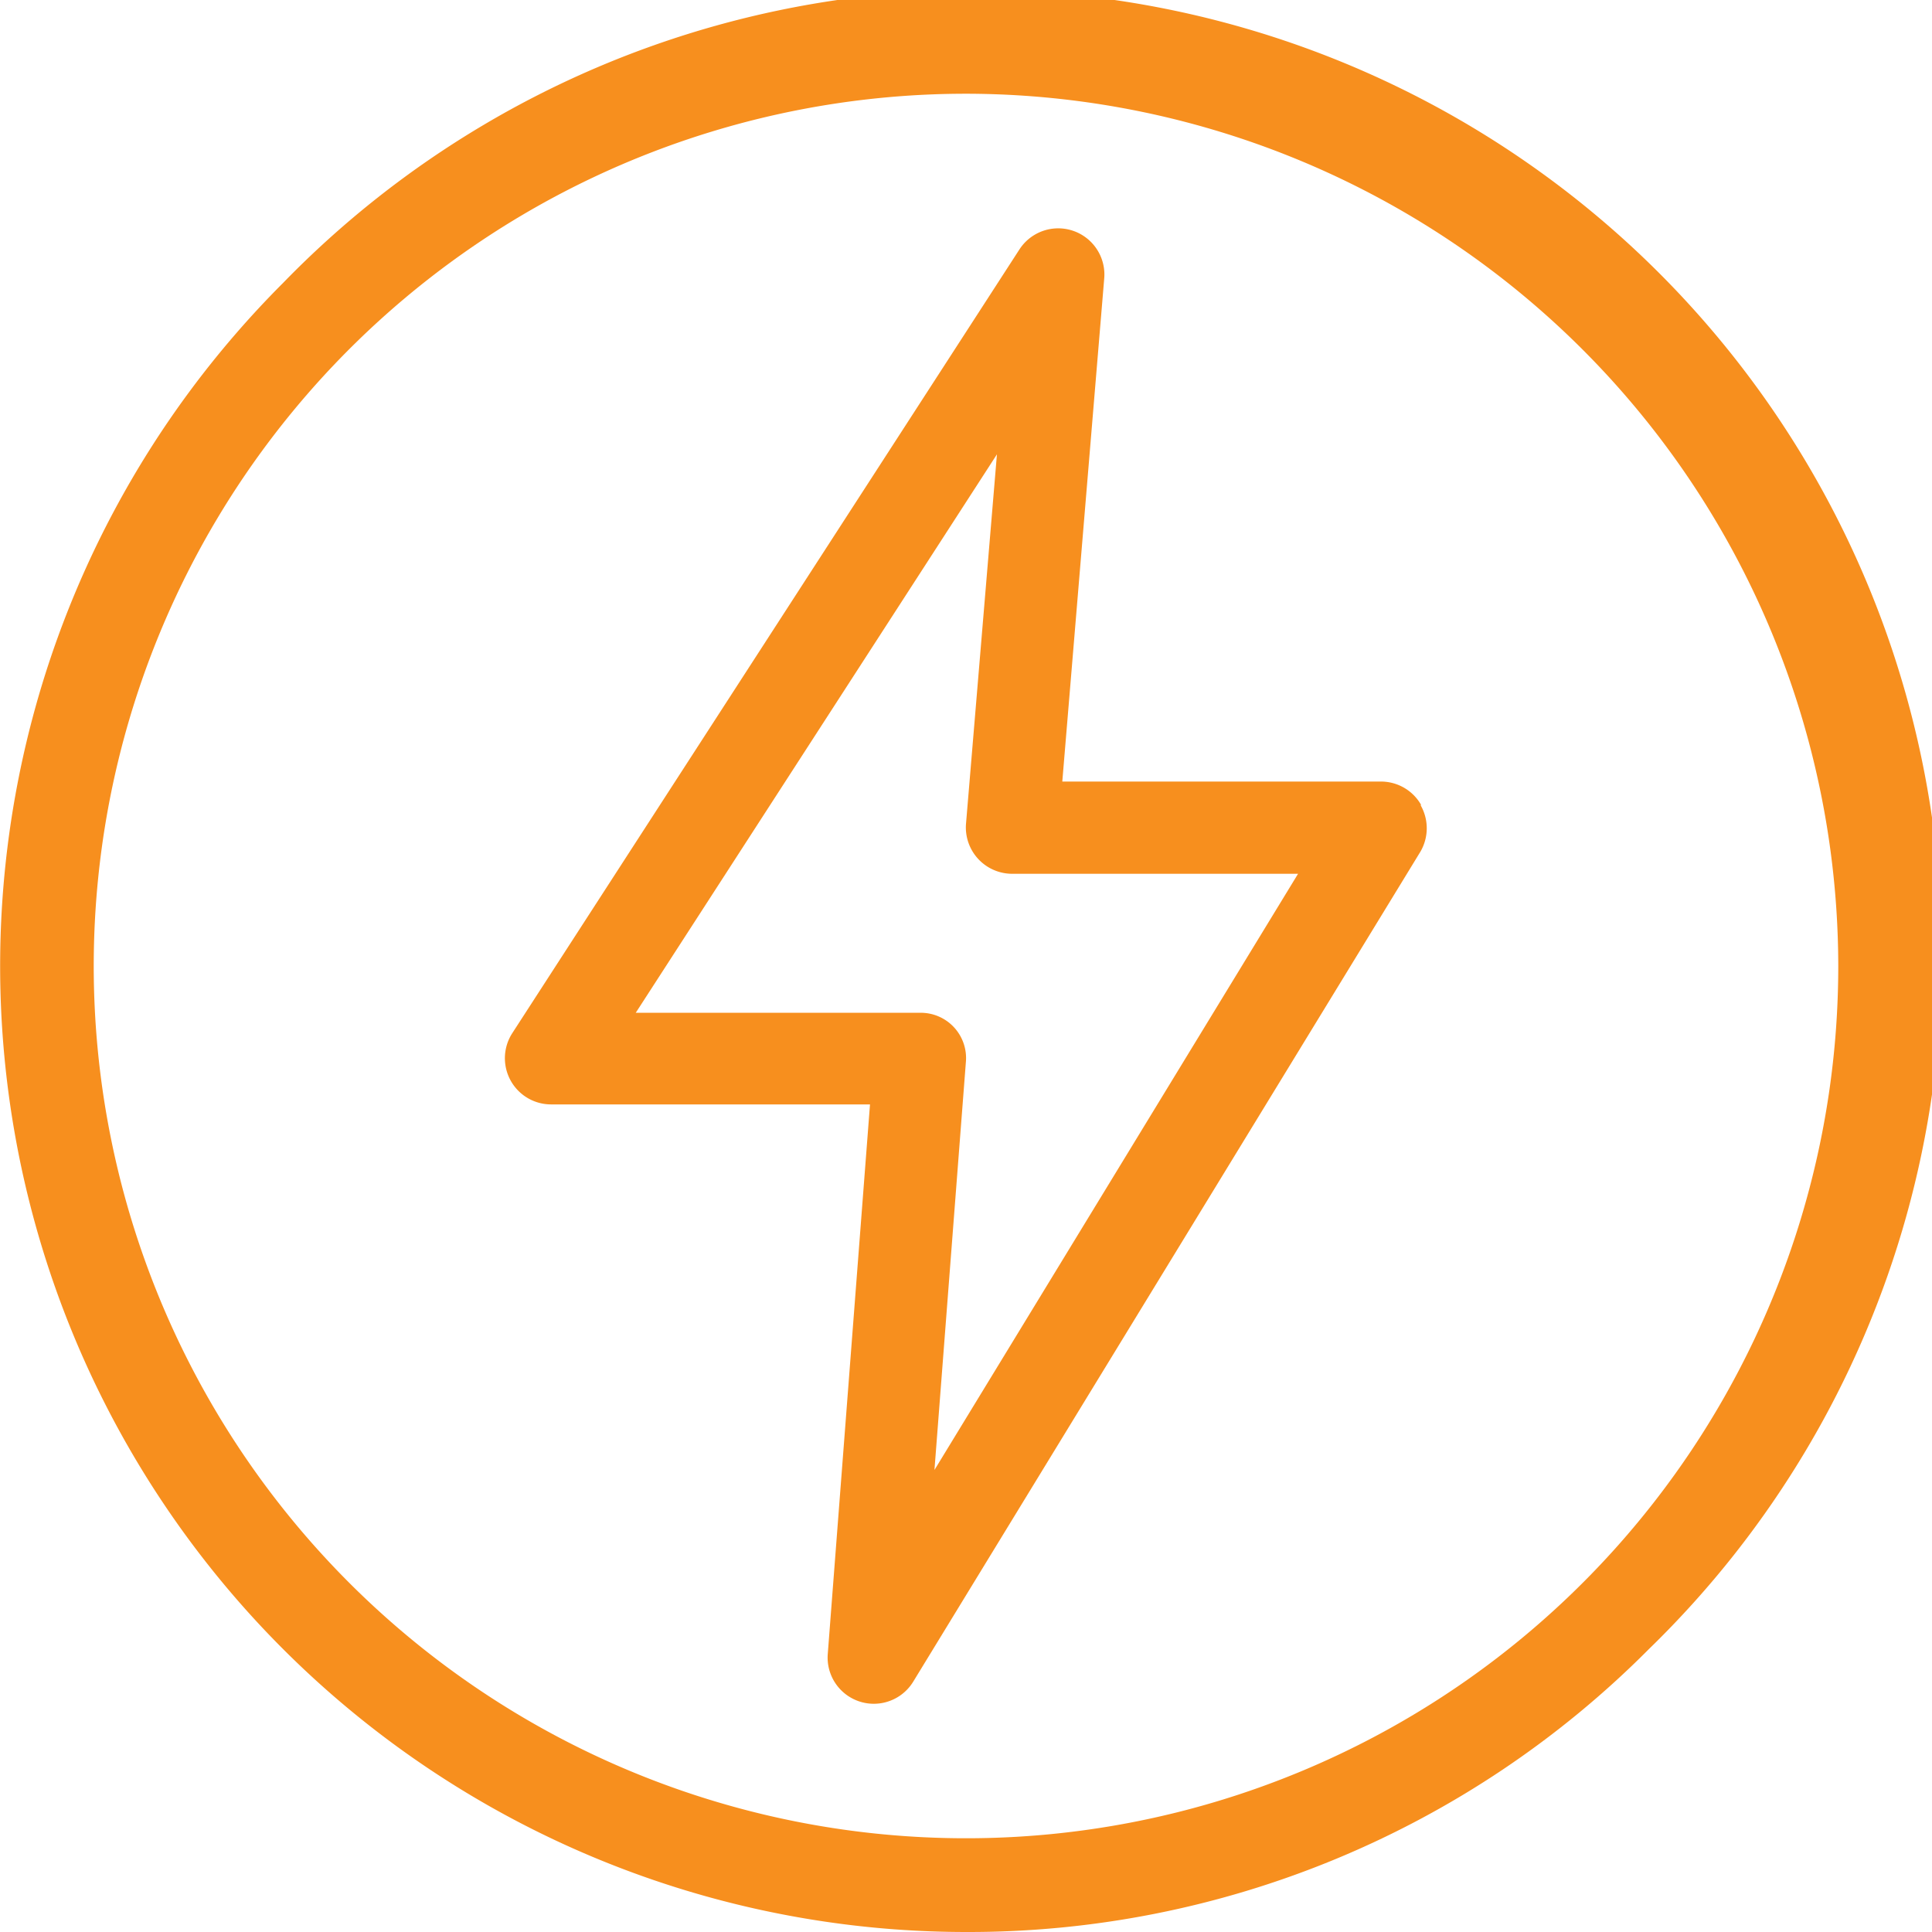
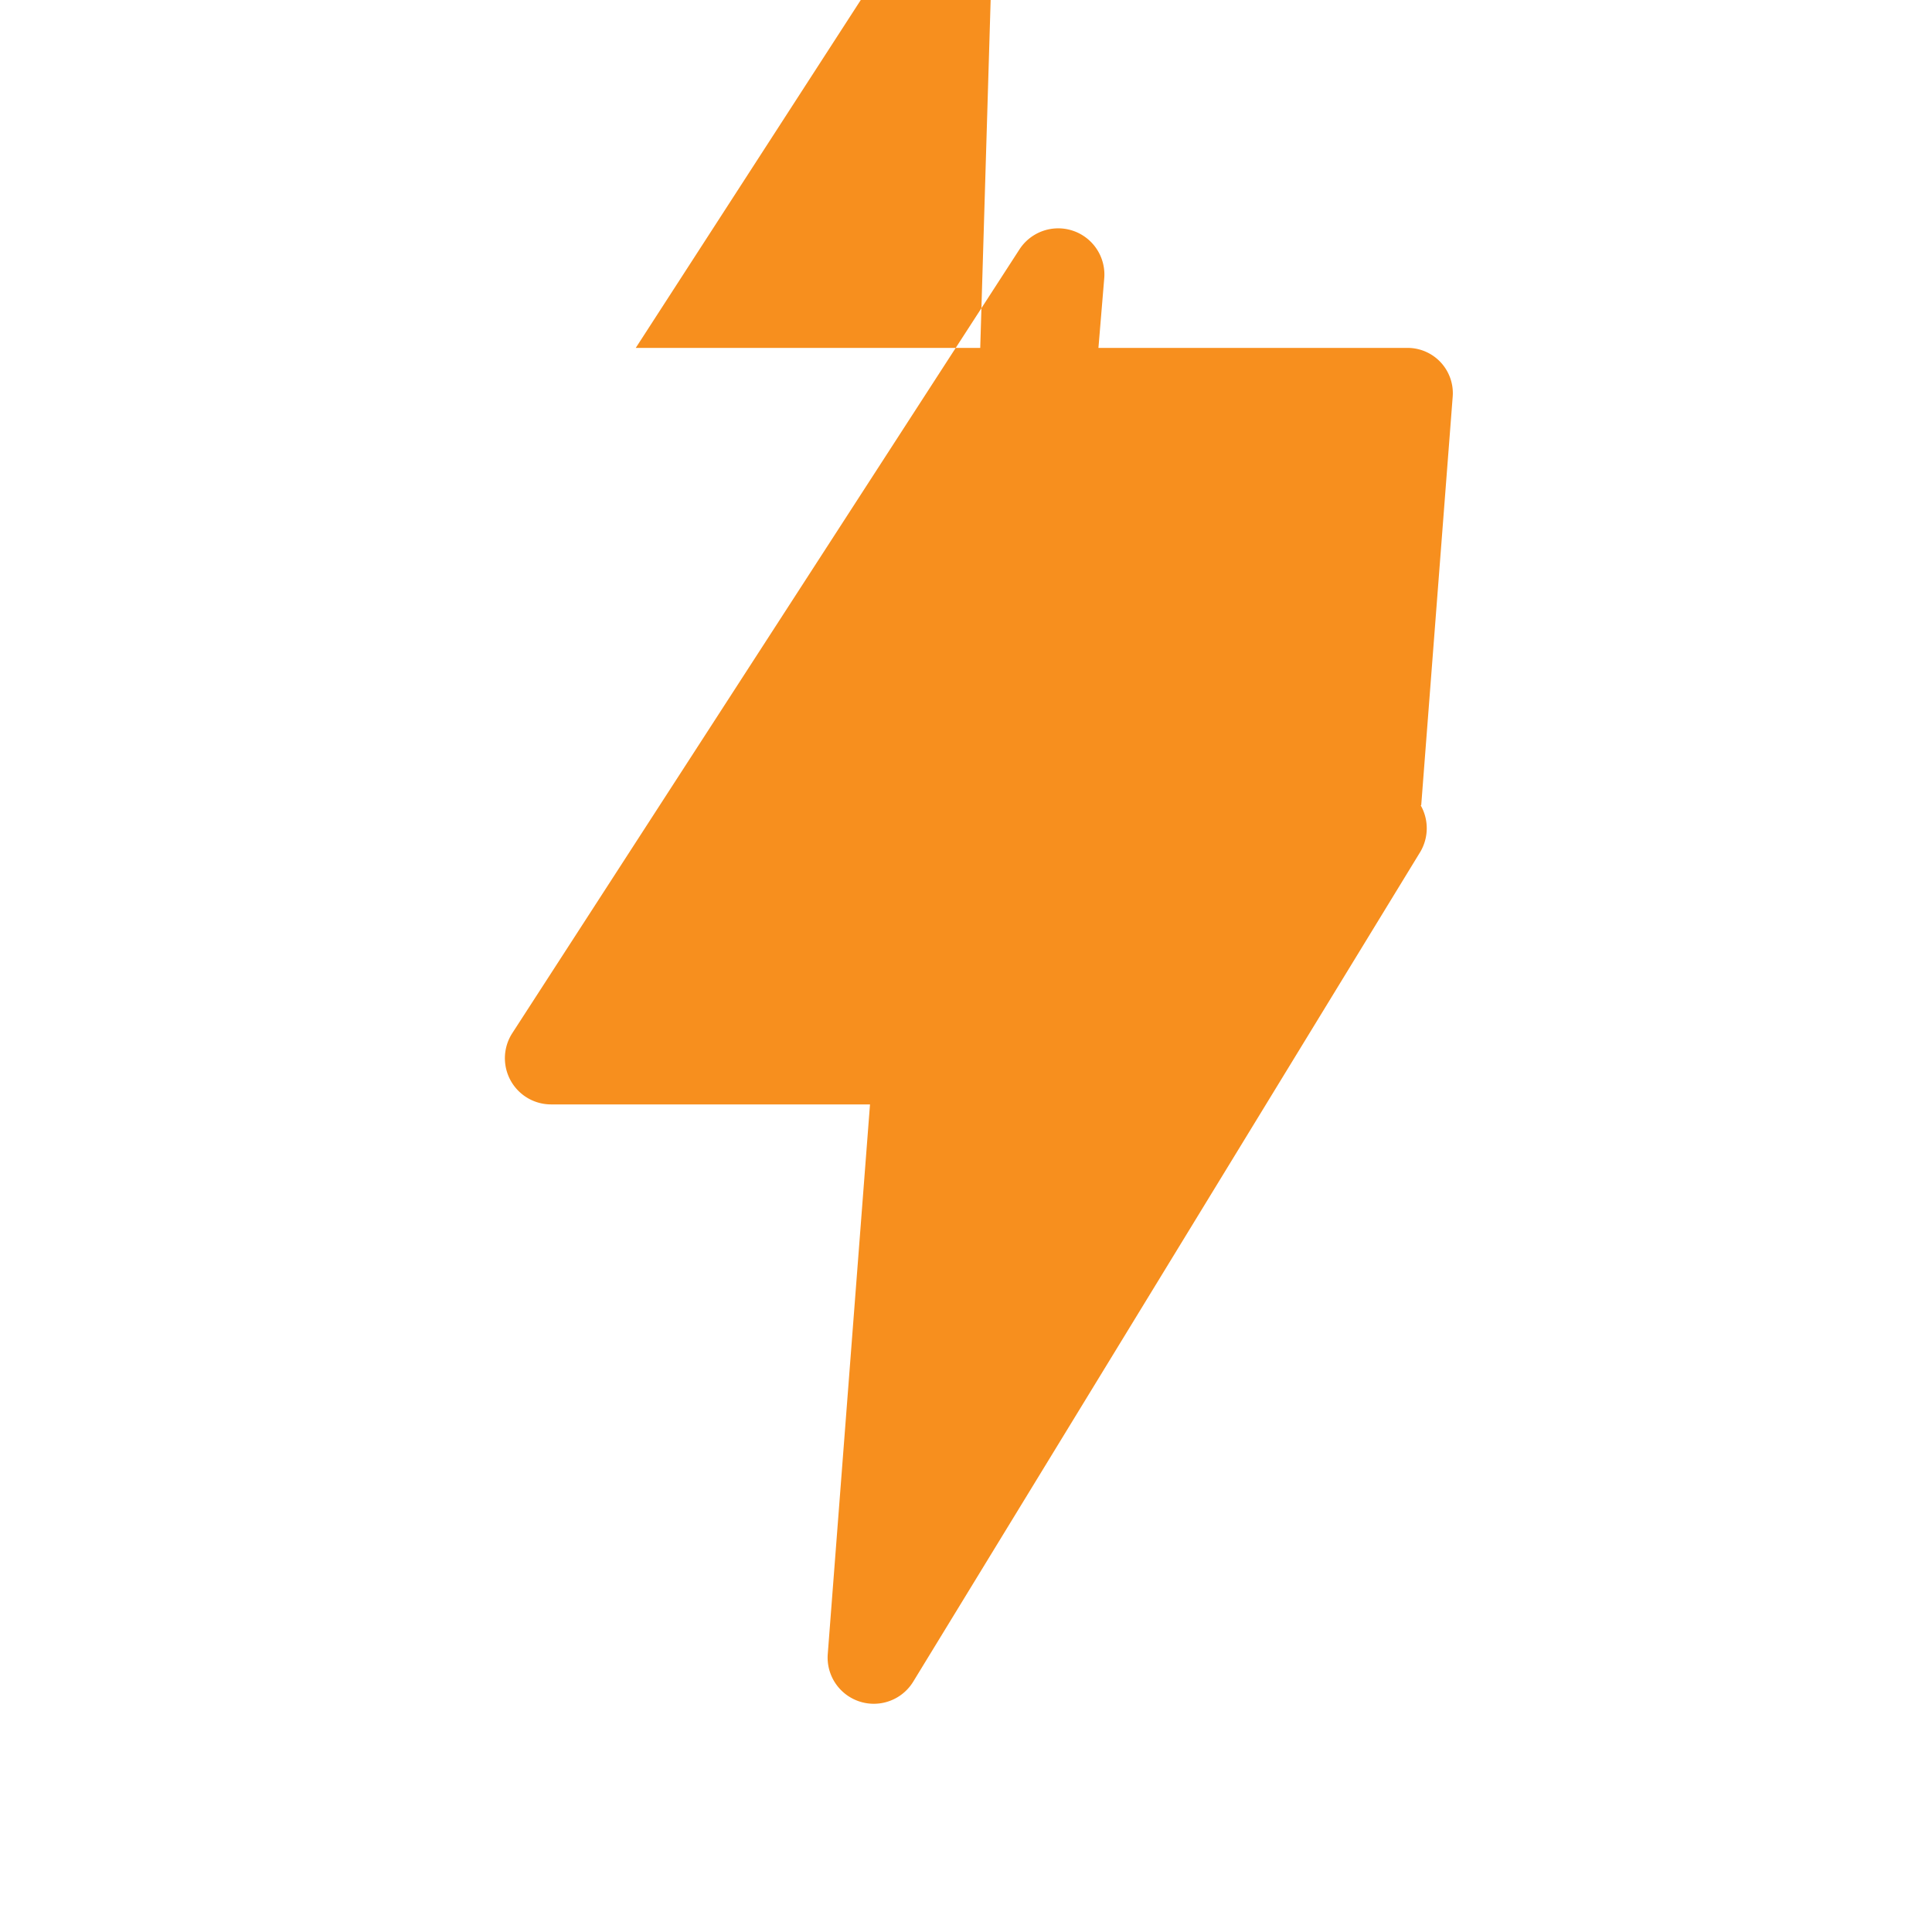
<svg xmlns="http://www.w3.org/2000/svg" viewBox="0 0 128 128">
  <title>no-breaks</title>
  <g>
-     <path d="M94.16,53.34a3.06,3.06,0,0,0-2.66-1.56H70.38l2.78-33.36a3.06,3.06,0,0,0-5.61-1.91L33.94,68.45a3.06,3.06,0,0,0,2.56,4.72H57.64l-2.8,36.43a3.06,3.06,0,0,0,5.66,1.82l33.61-55a3.08,3.08,0,0,0,0-3.09ZM61.91,97.39l2.08-27a3,3,0,0,0-3.05-3.29H42.12l23.93-37L64,54.58a3.07,3.07,0,0,0,3,3.31h19Zm0,0" fill="#f78f1e" />
-     <path d="M64,128A64,64,0,0,1,18.75,18.75a64,64,0,1,1,90.5,90.5A63.54,63.54,0,0,1,64,128ZM64,6.21A57.79,57.79,0,1,0,121.79,64,57.85,57.85,0,0,0,64,6.21Z" fill="#f78f1e" />
+     <path d="M94.16,53.34a3.06,3.06,0,0,0-2.66-1.56H70.38l2.78-33.36a3.06,3.06,0,0,0-5.61-1.91L33.94,68.45a3.06,3.06,0,0,0,2.56,4.72H57.64l-2.8,36.43a3.06,3.06,0,0,0,5.66,1.82l33.61-55a3.08,3.08,0,0,0,0-3.09Zl2.08-27a3,3,0,0,0-3.05-3.29H42.12l23.93-37L64,54.58a3.07,3.07,0,0,0,3,3.31h19Zm0,0" fill="#f78f1e" />
  </g>
</svg>